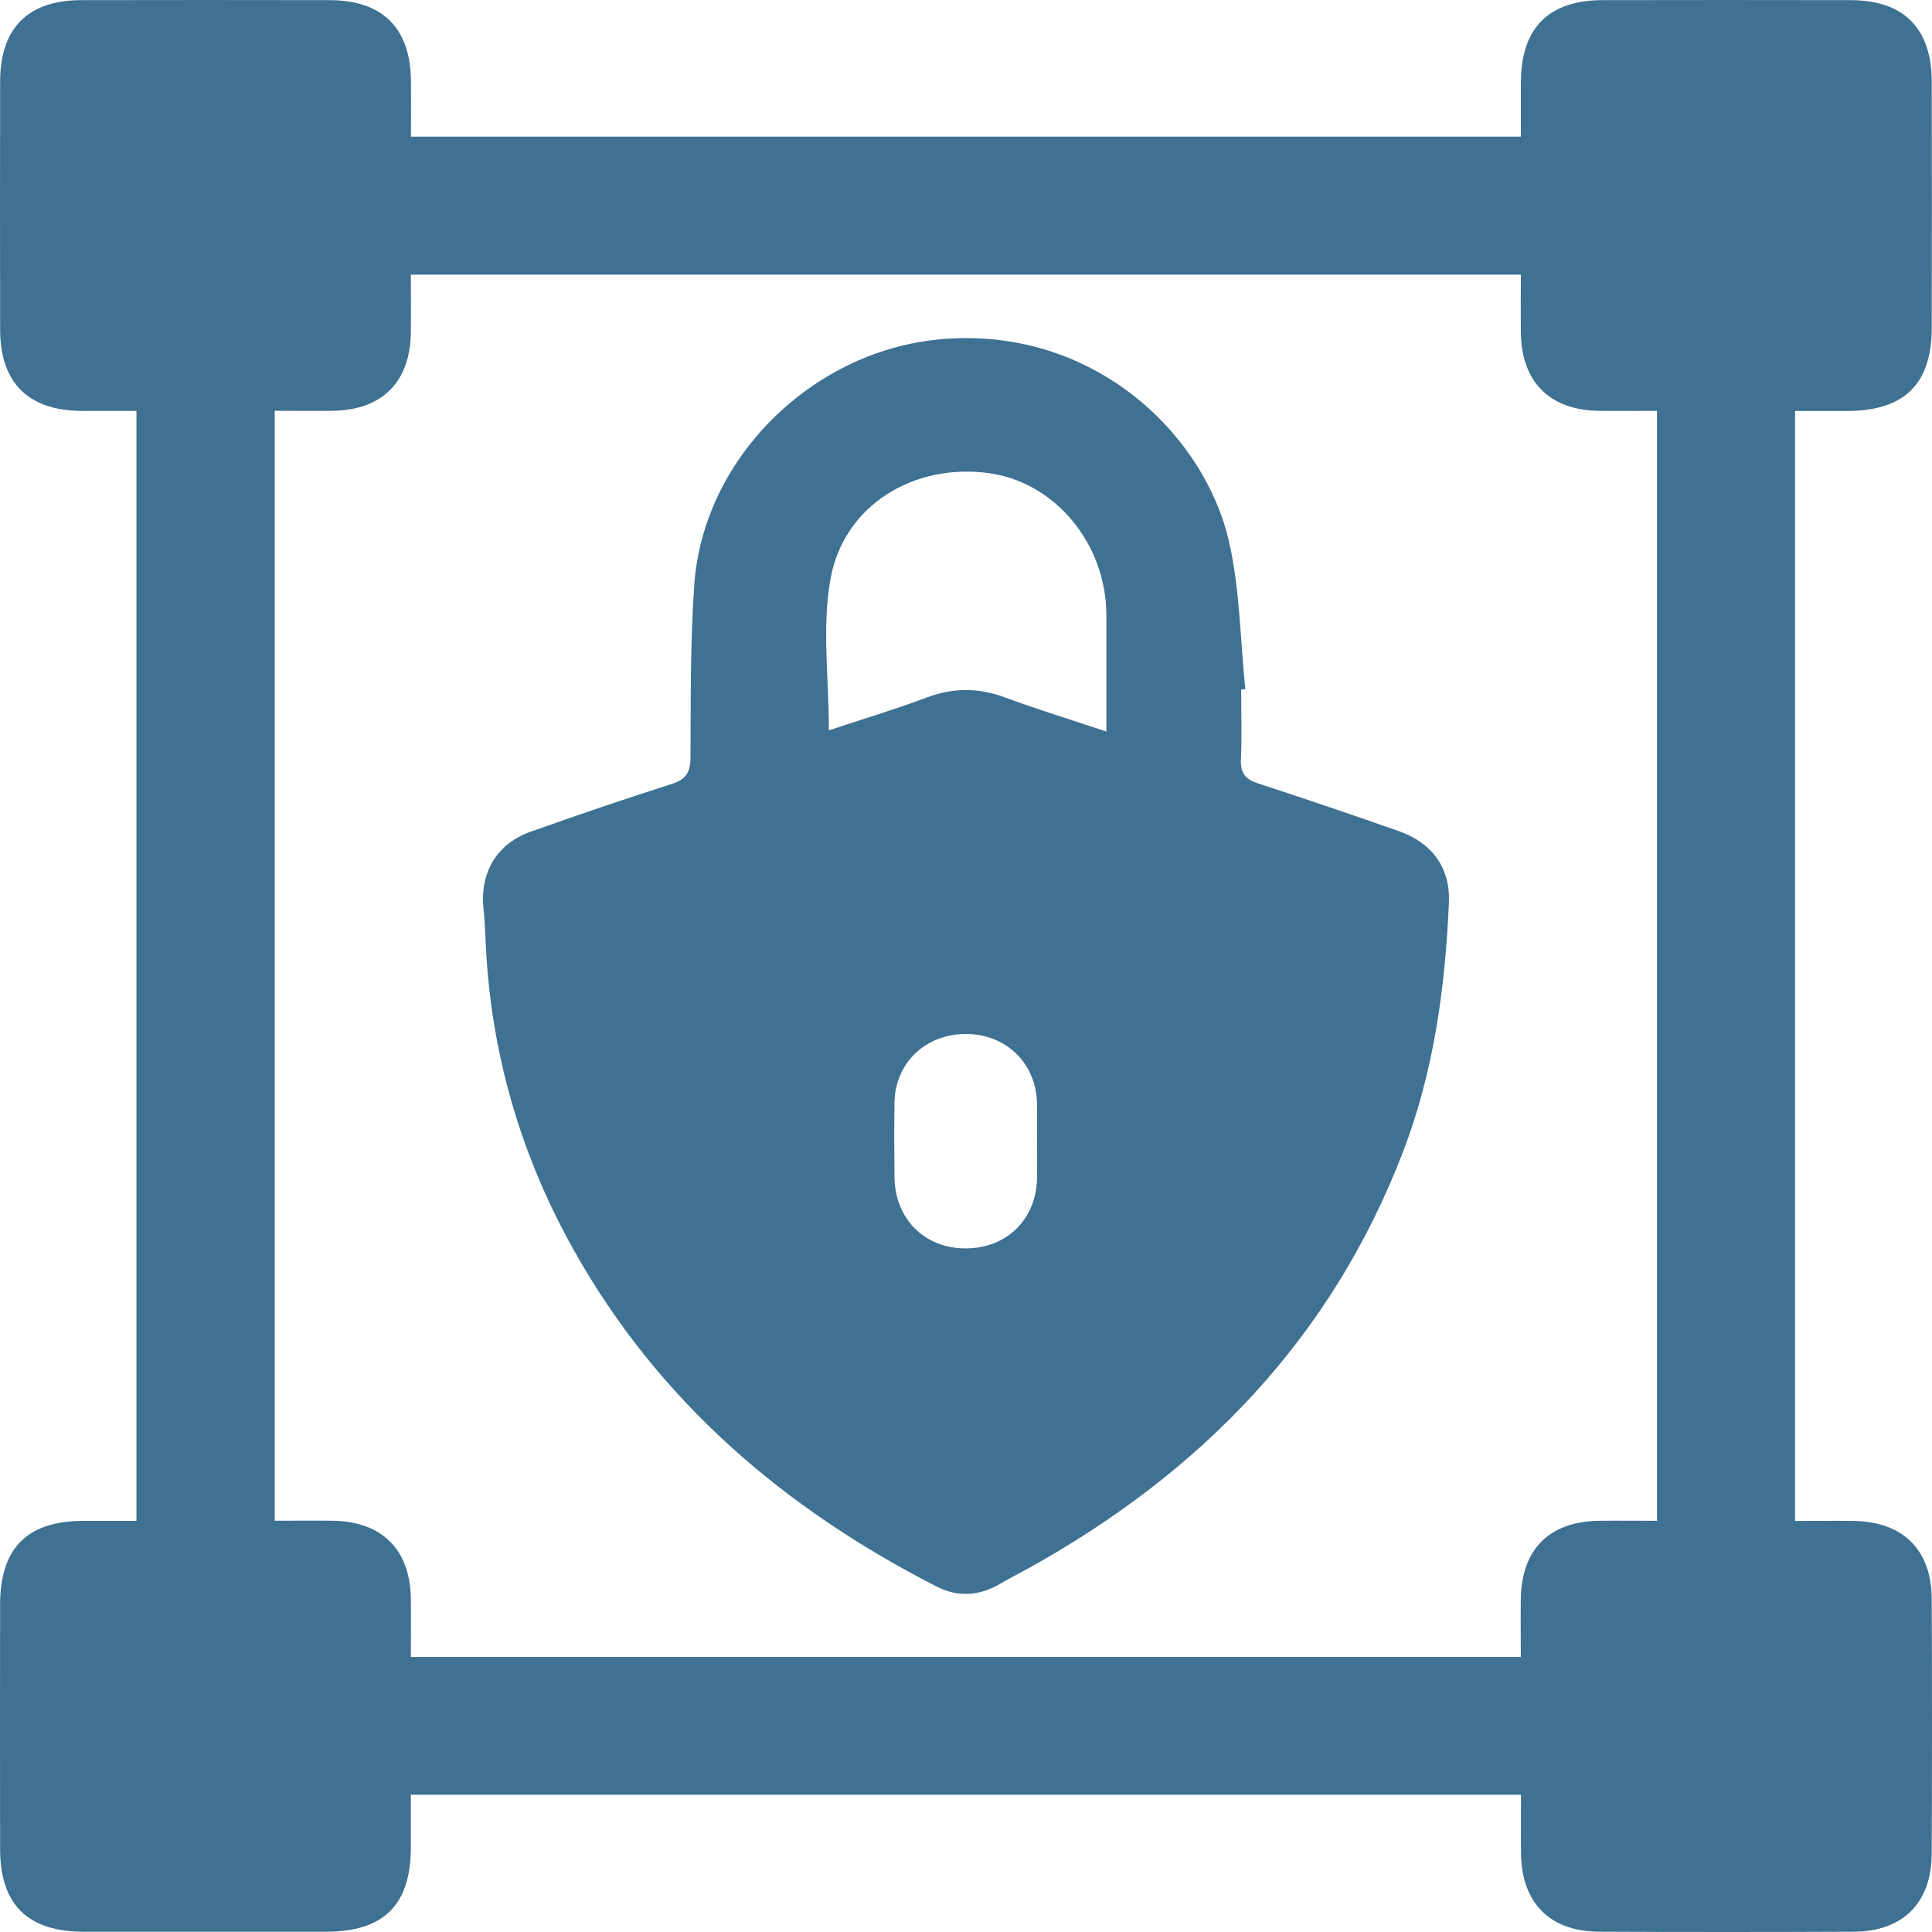
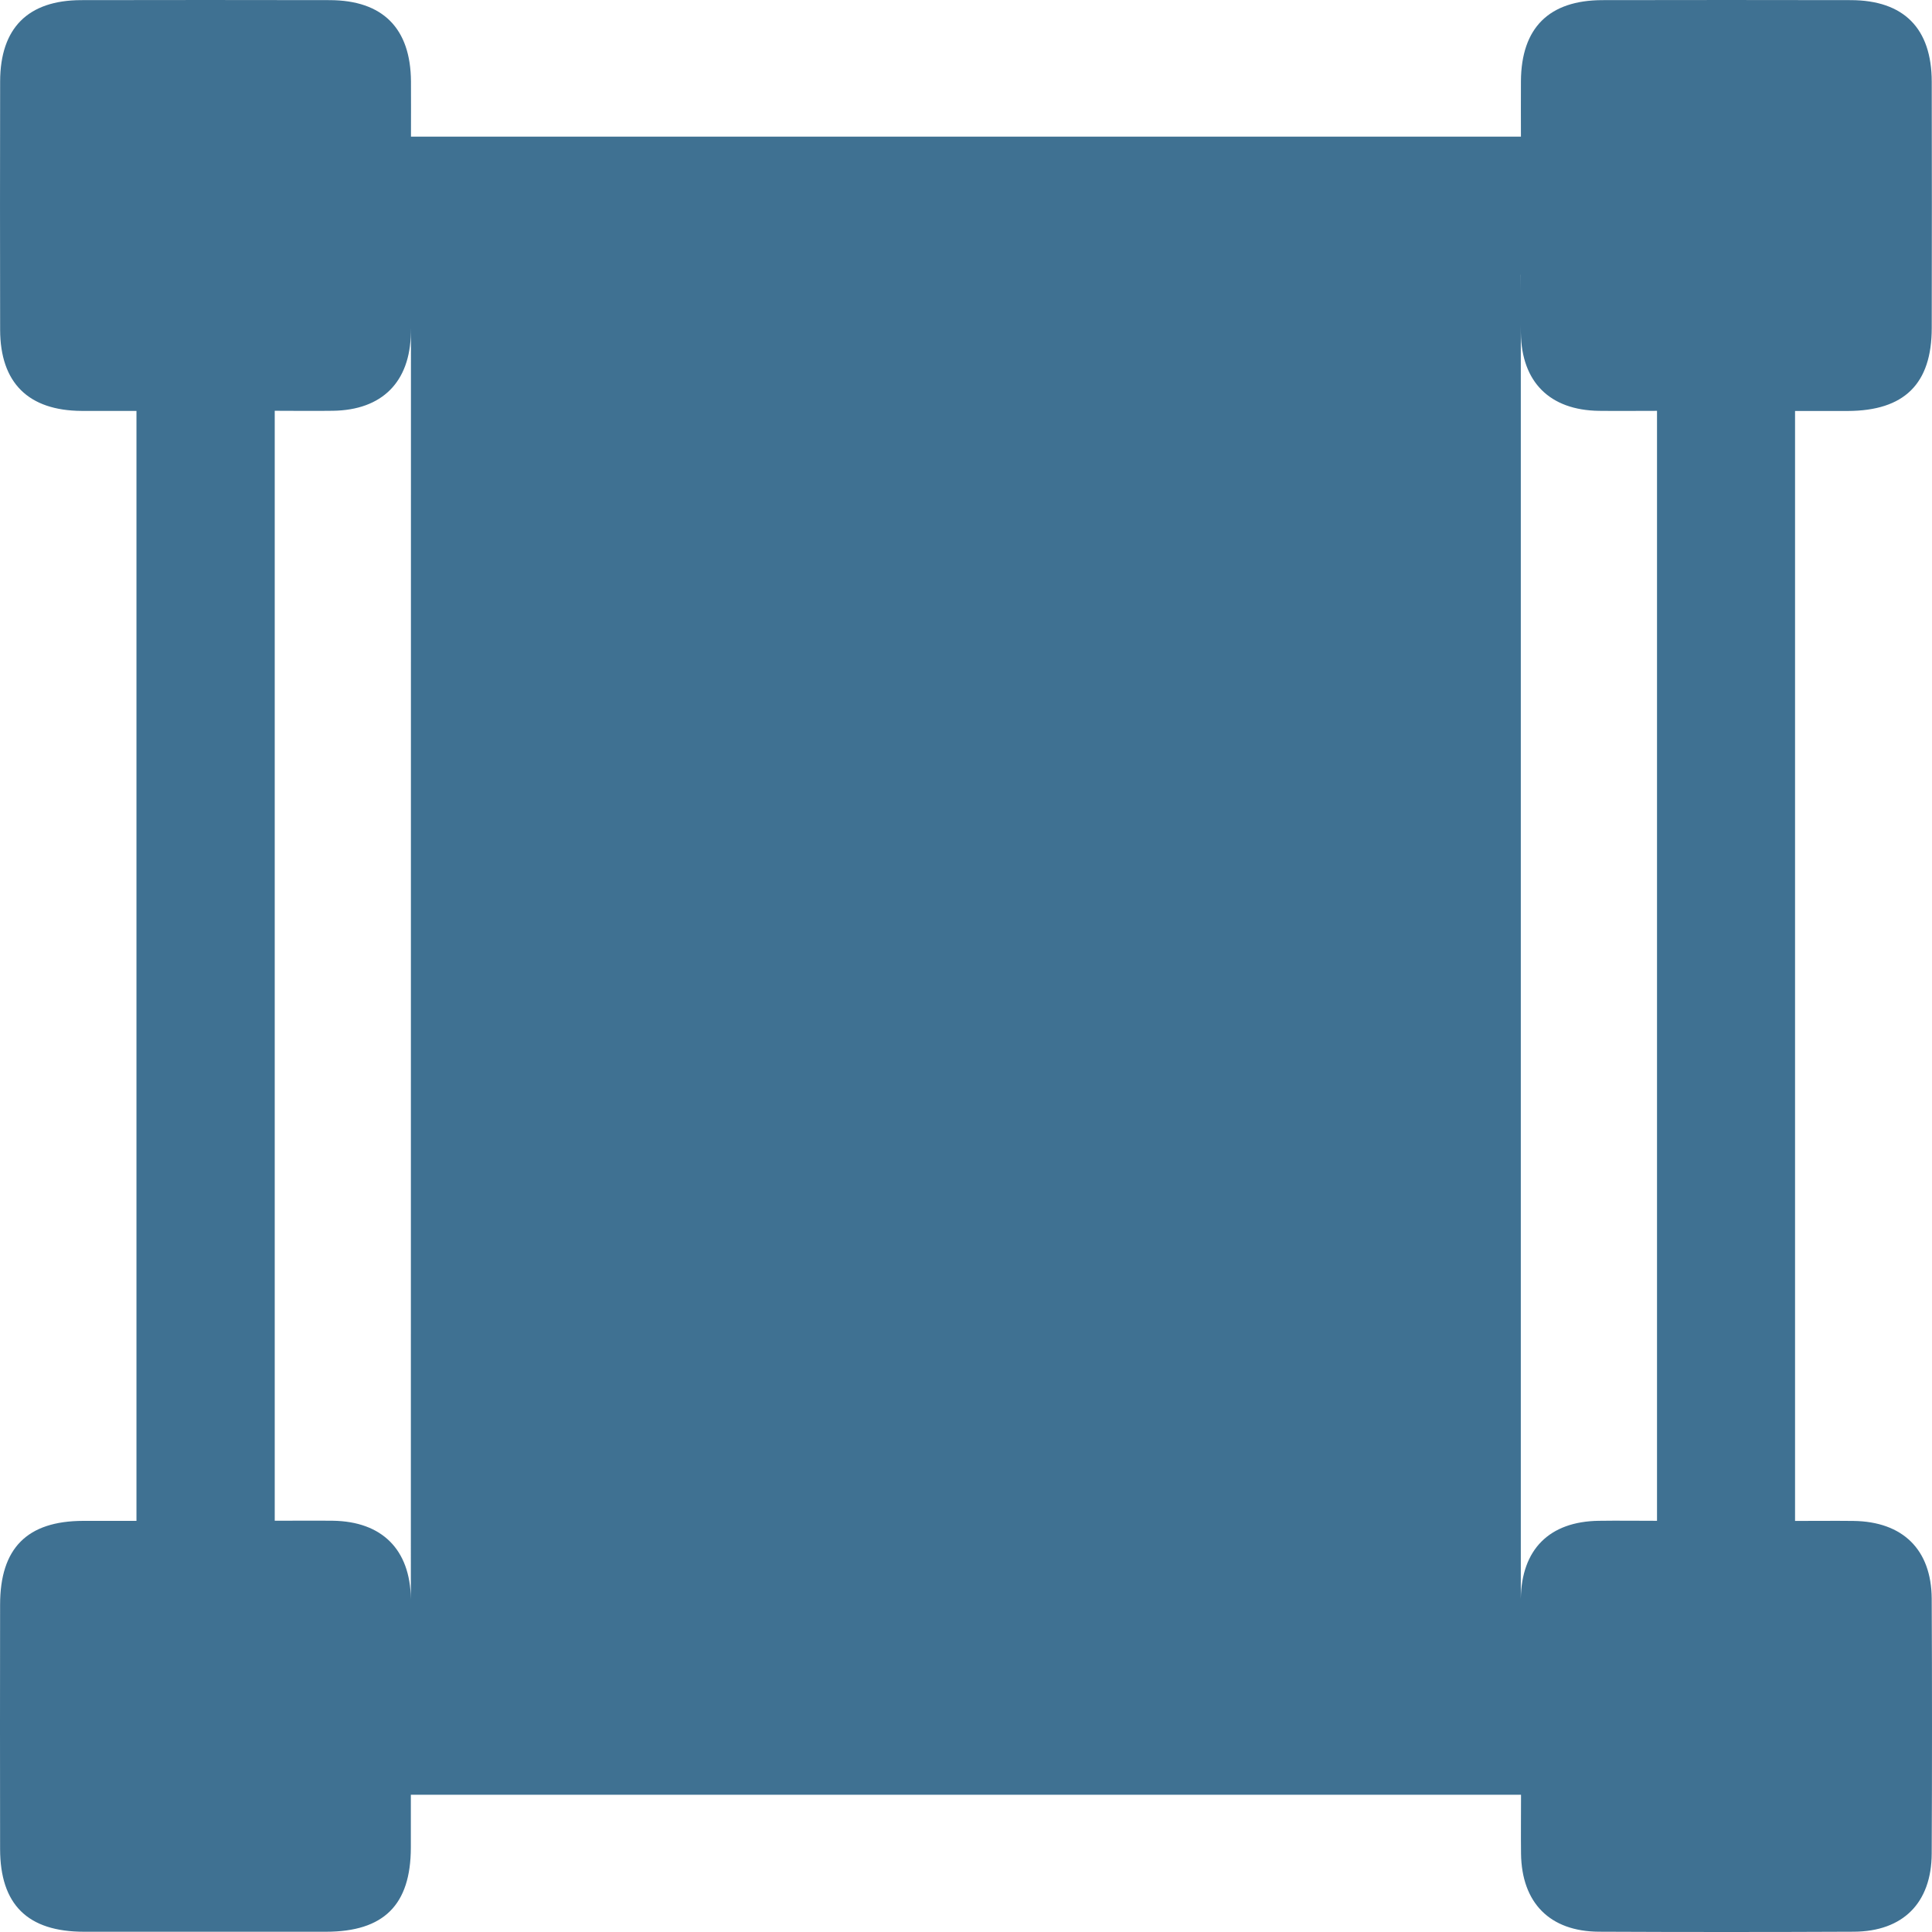
<svg xmlns="http://www.w3.org/2000/svg" width="60" height="60" viewBox="0 0 60 60" fill="none">
-   <path d="M47.23 55.738H12.759C12.759 56.283 12.759 56.83 12.759 57.378C12.756 59.161 11.919 59.991 10.123 59.992C7.619 59.994 5.114 59.994 2.61 59.992C0.858 59.992 0.004 59.15 0.003 57.417C-0.001 54.891 -0.001 52.364 0.003 49.836C0.003 48.08 0.84 47.237 2.58 47.232C3.114 47.23 3.648 47.232 4.238 47.232V12.761C3.675 12.761 3.105 12.763 2.535 12.761C0.881 12.752 0.008 11.89 0.004 10.243C-0.001 7.672 -0.001 5.1 0.004 2.529C0.008 0.87 0.867 0.008 2.522 0.004C5.094 -0.001 7.666 -0.001 10.238 0.004C11.888 0.008 12.752 0.877 12.763 2.529C12.767 3.084 12.763 3.638 12.763 4.244H47.234C47.234 3.663 47.23 3.092 47.234 2.52C47.245 0.866 48.103 0.008 49.763 0.004C52.334 -0.001 54.906 -0.001 57.478 0.004C59.125 0.008 59.989 0.88 59.992 2.538C59.998 5.088 59.996 7.636 59.992 10.186C59.991 11.922 59.141 12.757 57.385 12.763C56.854 12.763 56.322 12.763 55.747 12.763V47.234C56.369 47.234 56.964 47.227 57.56 47.234C59.093 47.254 59.982 48.123 59.991 49.649C60.003 52.289 60.003 54.927 59.991 57.566C59.983 59.096 59.1 59.983 57.573 59.991C54.935 60.003 52.295 60.003 49.657 59.991C48.13 59.983 47.257 59.095 47.237 57.566C47.23 56.986 47.237 56.407 47.237 55.74L47.23 55.738ZM47.23 8.53H12.759C12.759 9.173 12.767 9.754 12.759 10.333C12.738 11.863 11.867 12.736 10.338 12.757C9.741 12.766 9.145 12.757 8.532 12.757V47.228C9.175 47.228 9.756 47.221 10.336 47.228C11.865 47.25 12.738 48.123 12.759 49.651C12.768 50.248 12.759 50.845 12.759 51.457H47.23C47.23 50.812 47.223 50.233 47.23 49.653C47.252 48.117 48.116 47.252 49.65 47.23C50.246 47.221 50.843 47.23 51.46 47.23V12.759C50.816 12.759 50.237 12.766 49.657 12.759C48.128 12.738 47.254 11.865 47.232 10.34C47.223 9.743 47.232 9.146 47.232 8.532L47.23 8.53Z" fill="#3F7192" />
-   <path d="M38.546 21.416C38.546 22.141 38.568 22.869 38.538 23.593C38.52 24.005 38.678 24.2 39.055 24.324C40.523 24.806 41.989 25.299 43.445 25.813C44.476 26.177 45.044 26.954 44.997 28.027C44.884 30.66 44.532 33.254 43.586 35.734C41.348 41.593 37.271 45.756 31.898 48.728C31.623 48.88 31.342 49.02 31.07 49.18C30.421 49.568 29.747 49.61 29.083 49.27C24.357 46.851 20.447 43.52 17.809 38.804C16.162 35.86 15.241 32.694 15.085 29.307C15.068 28.945 15.054 28.581 15.016 28.221C14.899 27.108 15.421 26.206 16.476 25.831C17.931 25.313 19.393 24.815 20.864 24.346C21.309 24.204 21.442 23.982 21.444 23.522C21.454 21.732 21.436 19.937 21.562 18.154C21.843 14.226 25.209 10.936 29.121 10.545C33.872 10.07 37.43 13.442 38.185 16.894C38.507 18.36 38.521 19.897 38.674 21.401C38.631 21.406 38.588 21.41 38.543 21.416H38.546ZM34.36 22.72C34.36 21.441 34.362 20.271 34.36 19.102C34.354 16.896 32.781 14.988 30.731 14.697C28.402 14.368 26.213 15.675 25.794 17.967C25.521 19.464 25.742 21.055 25.742 22.681C26.762 22.343 27.785 22.034 28.783 21.661C29.599 21.355 30.378 21.352 31.195 21.654C32.196 22.025 33.218 22.338 34.358 22.718L34.36 22.72ZM32.205 35.487C32.205 35.08 32.211 34.672 32.205 34.263C32.182 33.026 31.245 32.113 30.002 32.111C28.745 32.11 27.801 33.005 27.779 34.238C27.767 35.007 27.77 35.778 27.779 36.549C27.79 37.848 28.707 38.768 29.981 38.77C31.267 38.772 32.189 37.864 32.207 36.573C32.212 36.211 32.207 35.847 32.207 35.485L32.205 35.487Z" fill="#3F7192" />
+   <path d="M47.23 55.738H12.759C12.759 56.283 12.759 56.83 12.759 57.378C12.756 59.161 11.919 59.991 10.123 59.992C7.619 59.994 5.114 59.994 2.61 59.992C0.858 59.992 0.004 59.15 0.003 57.417C-0.001 54.891 -0.001 52.364 0.003 49.836C0.003 48.08 0.84 47.237 2.58 47.232C3.114 47.23 3.648 47.232 4.238 47.232V12.761C3.675 12.761 3.105 12.763 2.535 12.761C0.881 12.752 0.008 11.89 0.004 10.243C-0.001 7.672 -0.001 5.1 0.004 2.529C0.008 0.87 0.867 0.008 2.522 0.004C5.094 -0.001 7.666 -0.001 10.238 0.004C11.888 0.008 12.752 0.877 12.763 2.529C12.767 3.084 12.763 3.638 12.763 4.244H47.234C47.234 3.663 47.23 3.092 47.234 2.52C47.245 0.866 48.103 0.008 49.763 0.004C52.334 -0.001 54.906 -0.001 57.478 0.004C59.125 0.008 59.989 0.88 59.992 2.538C59.998 5.088 59.996 7.636 59.992 10.186C59.991 11.922 59.141 12.757 57.385 12.763C56.854 12.763 56.322 12.763 55.747 12.763V47.234C56.369 47.234 56.964 47.227 57.56 47.234C59.093 47.254 59.982 48.123 59.991 49.649C60.003 52.289 60.003 54.927 59.991 57.566C59.983 59.096 59.1 59.983 57.573 59.991C54.935 60.003 52.295 60.003 49.657 59.991C48.13 59.983 47.257 59.095 47.237 57.566C47.23 56.986 47.237 56.407 47.237 55.74L47.23 55.738ZH12.759C12.759 9.173 12.767 9.754 12.759 10.333C12.738 11.863 11.867 12.736 10.338 12.757C9.741 12.766 9.145 12.757 8.532 12.757V47.228C9.175 47.228 9.756 47.221 10.336 47.228C11.865 47.25 12.738 48.123 12.759 49.651C12.768 50.248 12.759 50.845 12.759 51.457H47.23C47.23 50.812 47.223 50.233 47.23 49.653C47.252 48.117 48.116 47.252 49.65 47.23C50.246 47.221 50.843 47.23 51.46 47.23V12.759C50.816 12.759 50.237 12.766 49.657 12.759C48.128 12.738 47.254 11.865 47.232 10.34C47.223 9.743 47.232 9.146 47.232 8.532L47.23 8.53Z" fill="#3F7192" />
</svg>